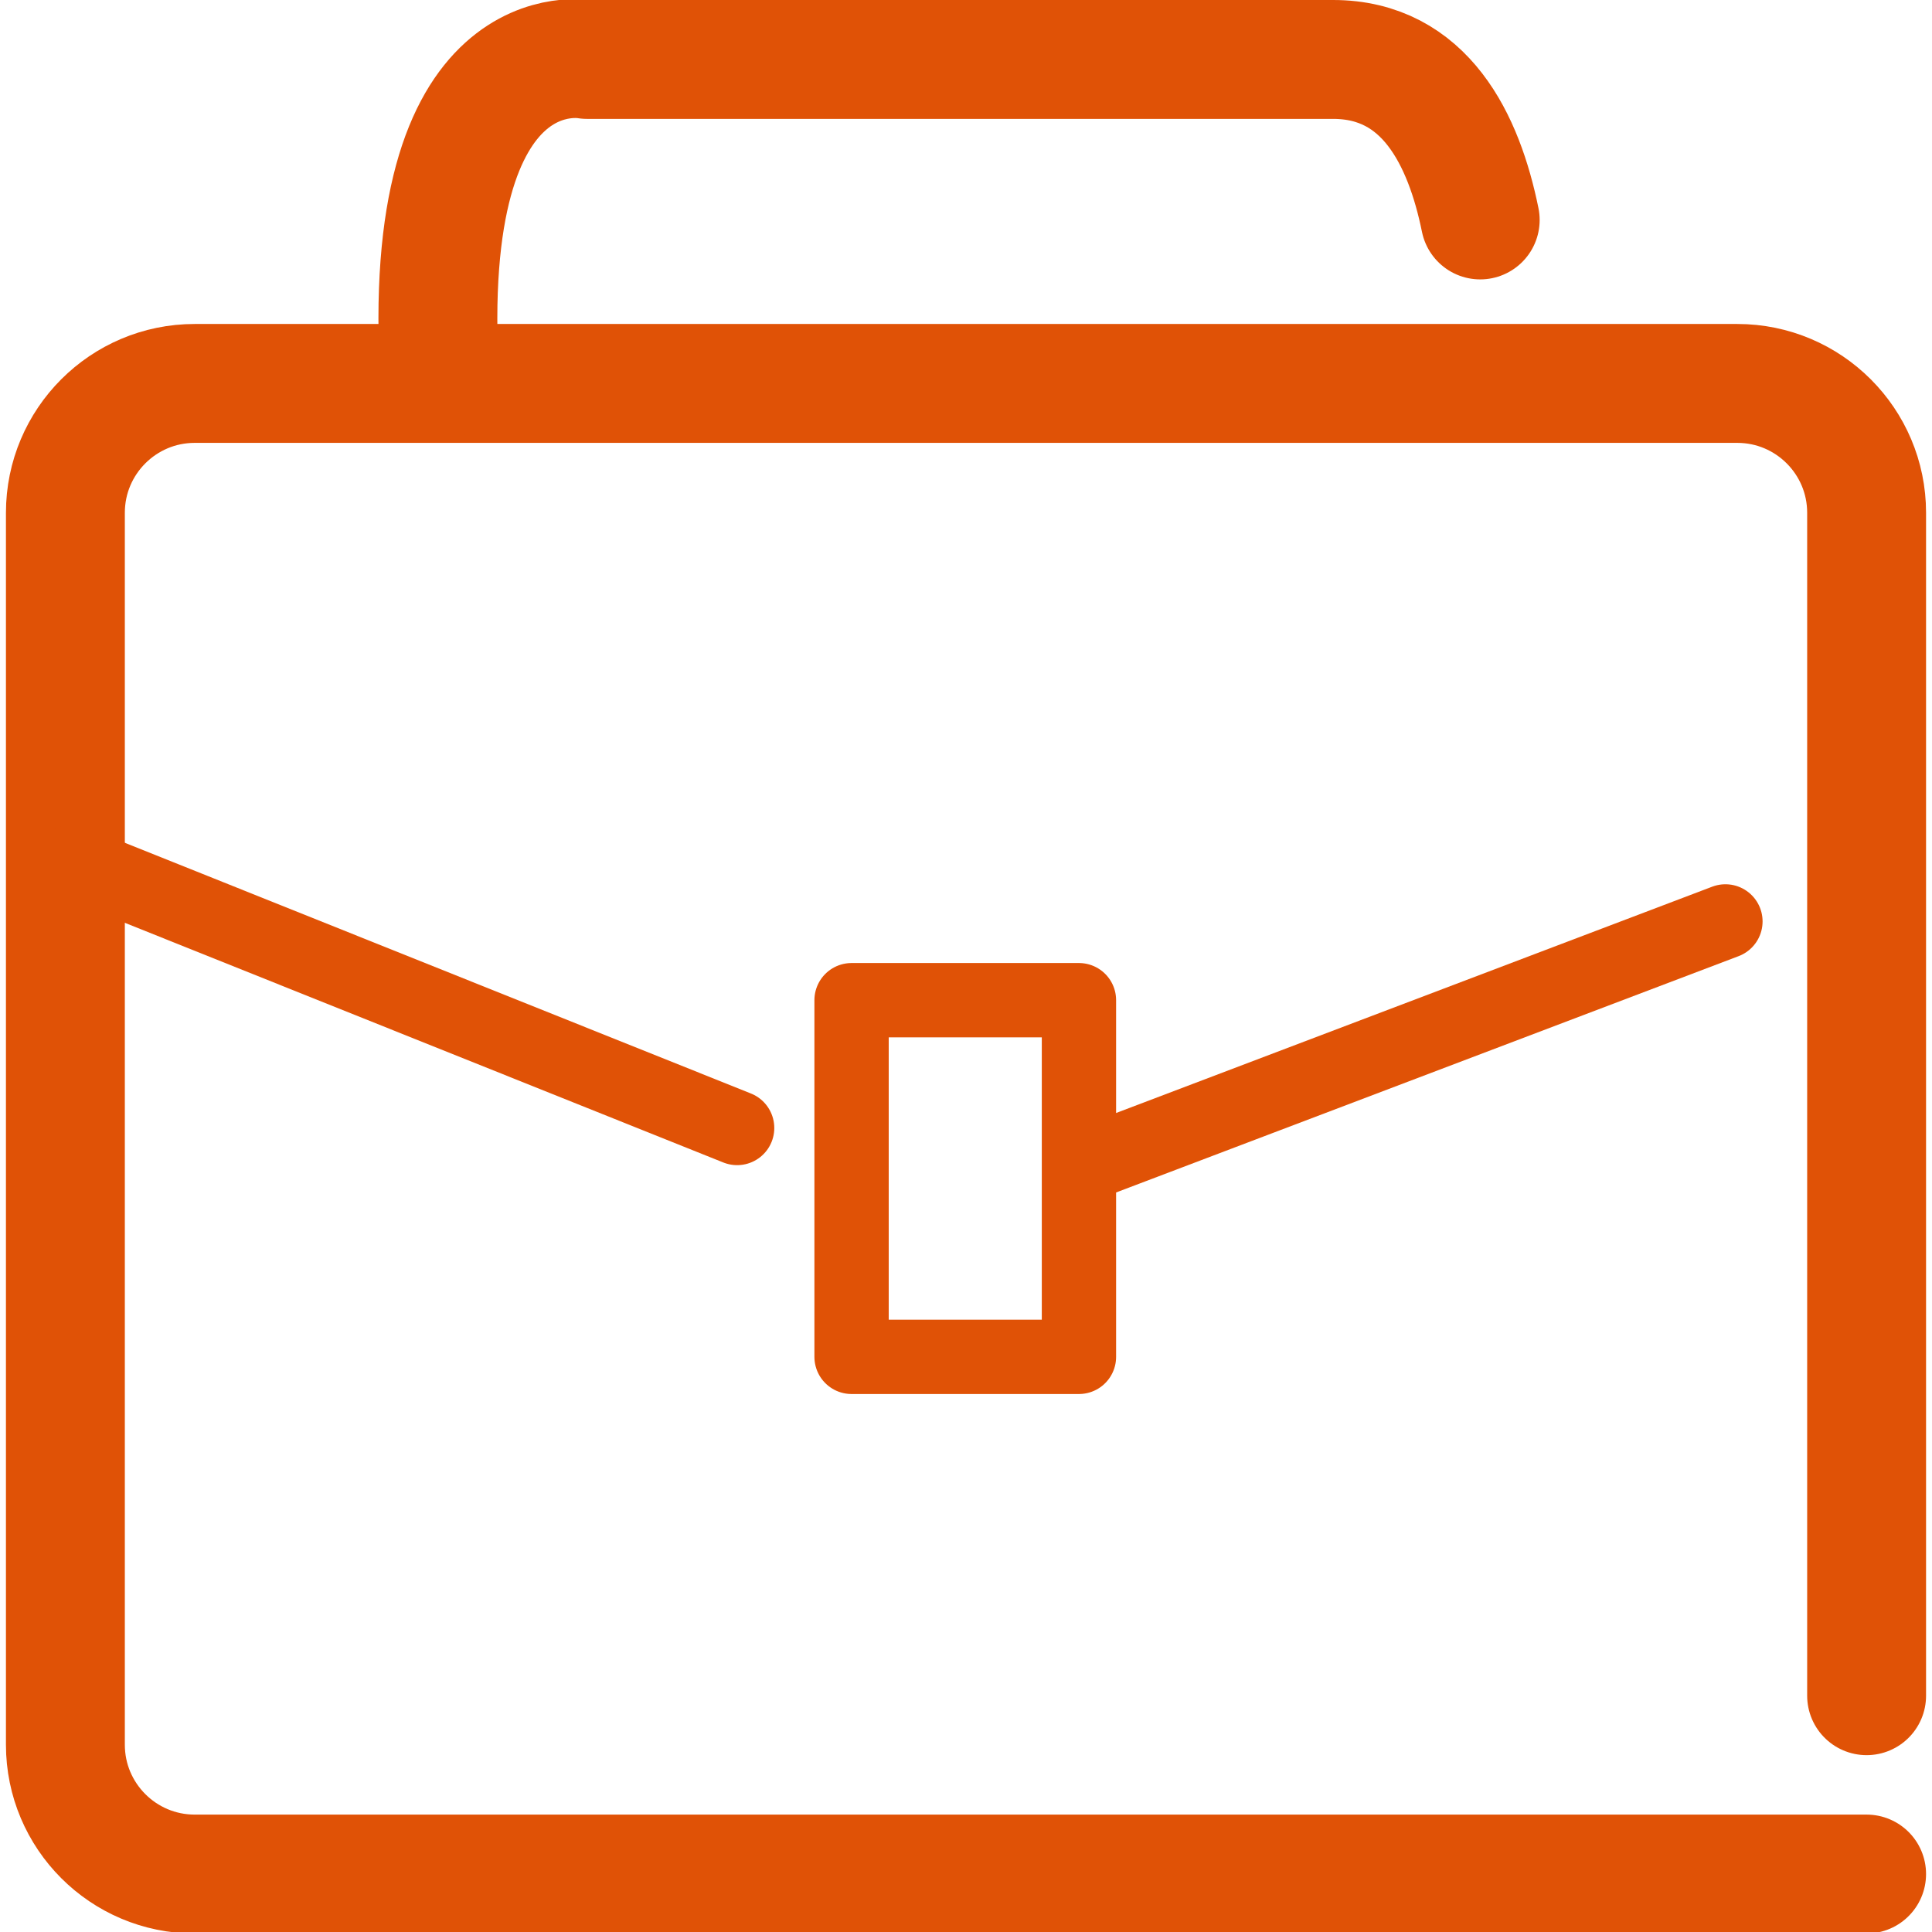
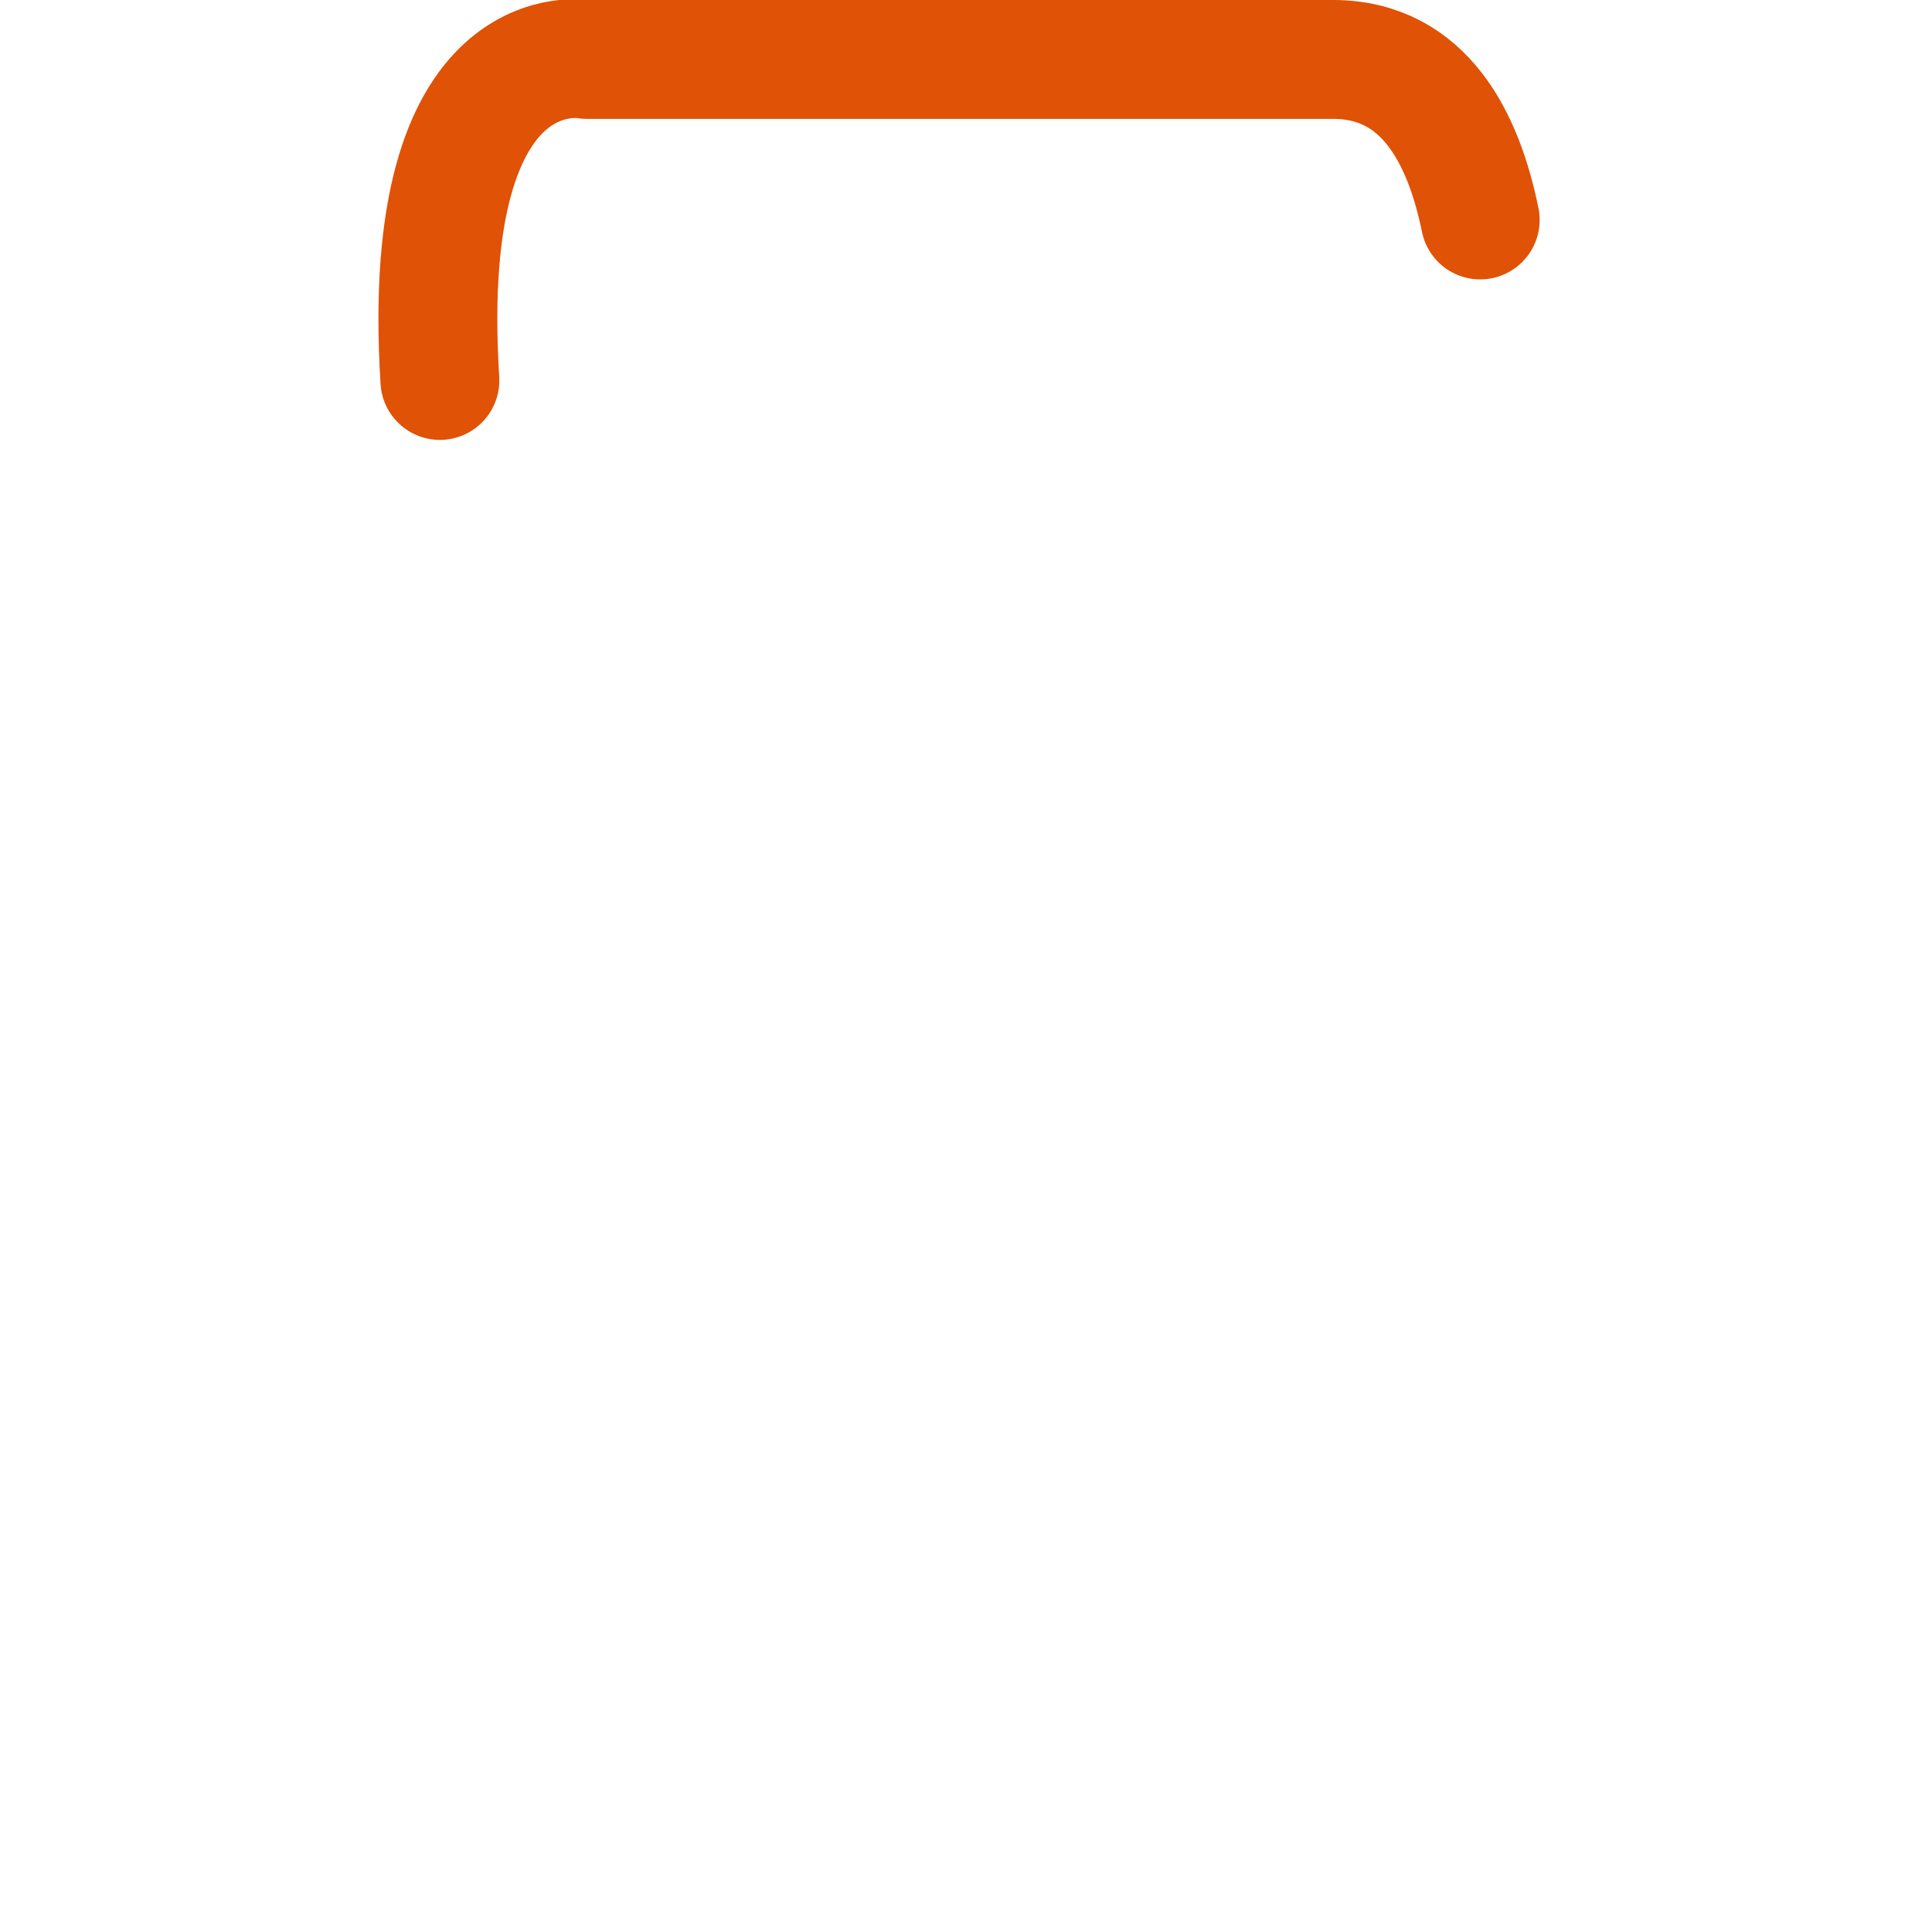
<svg xmlns="http://www.w3.org/2000/svg" version="1.1" id="Layer_1" x="0px" y="0px" viewBox="0 0 130 130" style="enable-background:new 0 0 130 130;" xml:space="preserve">
  <style type="text/css">
	.st0{fill:none;stroke:#E05206;stroke-width:8;stroke-linecap:round;stroke-linejoin:round;stroke-miterlimit:10;}
	.st1{fill:none;stroke:#E05206;stroke-width:5;stroke-linecap:round;stroke-linejoin:round;stroke-miterlimit:10;}
</style>
  <g>
-     <path class="st0" d="M125.6,126.1H13.1c-4.8,0-8.7-3.9-8.7-8.7V34.5c0-4.8,3.9-8.7,8.7-8.7h103.8c4.8,0,8.7,3.9,8.7,8.7v79.6" />
    <path class="st0" d="M99.6,14.8C98.5,9.4,95.9,4,89.7,4C77.3,4,39.5,4,39.5,4s-11.4-2.3-9.9,21.6" />
-     <line class="st1" x1="72.9" y1="78.4" x2="116.1" y2="62" />
-     <line class="st1" x1="4.9" y1="58" x2="49.6" y2="75.9" />
-     <rect x="57.3" y="67.3" class="st1" width="15.3" height="24" />
  </g>
</svg>